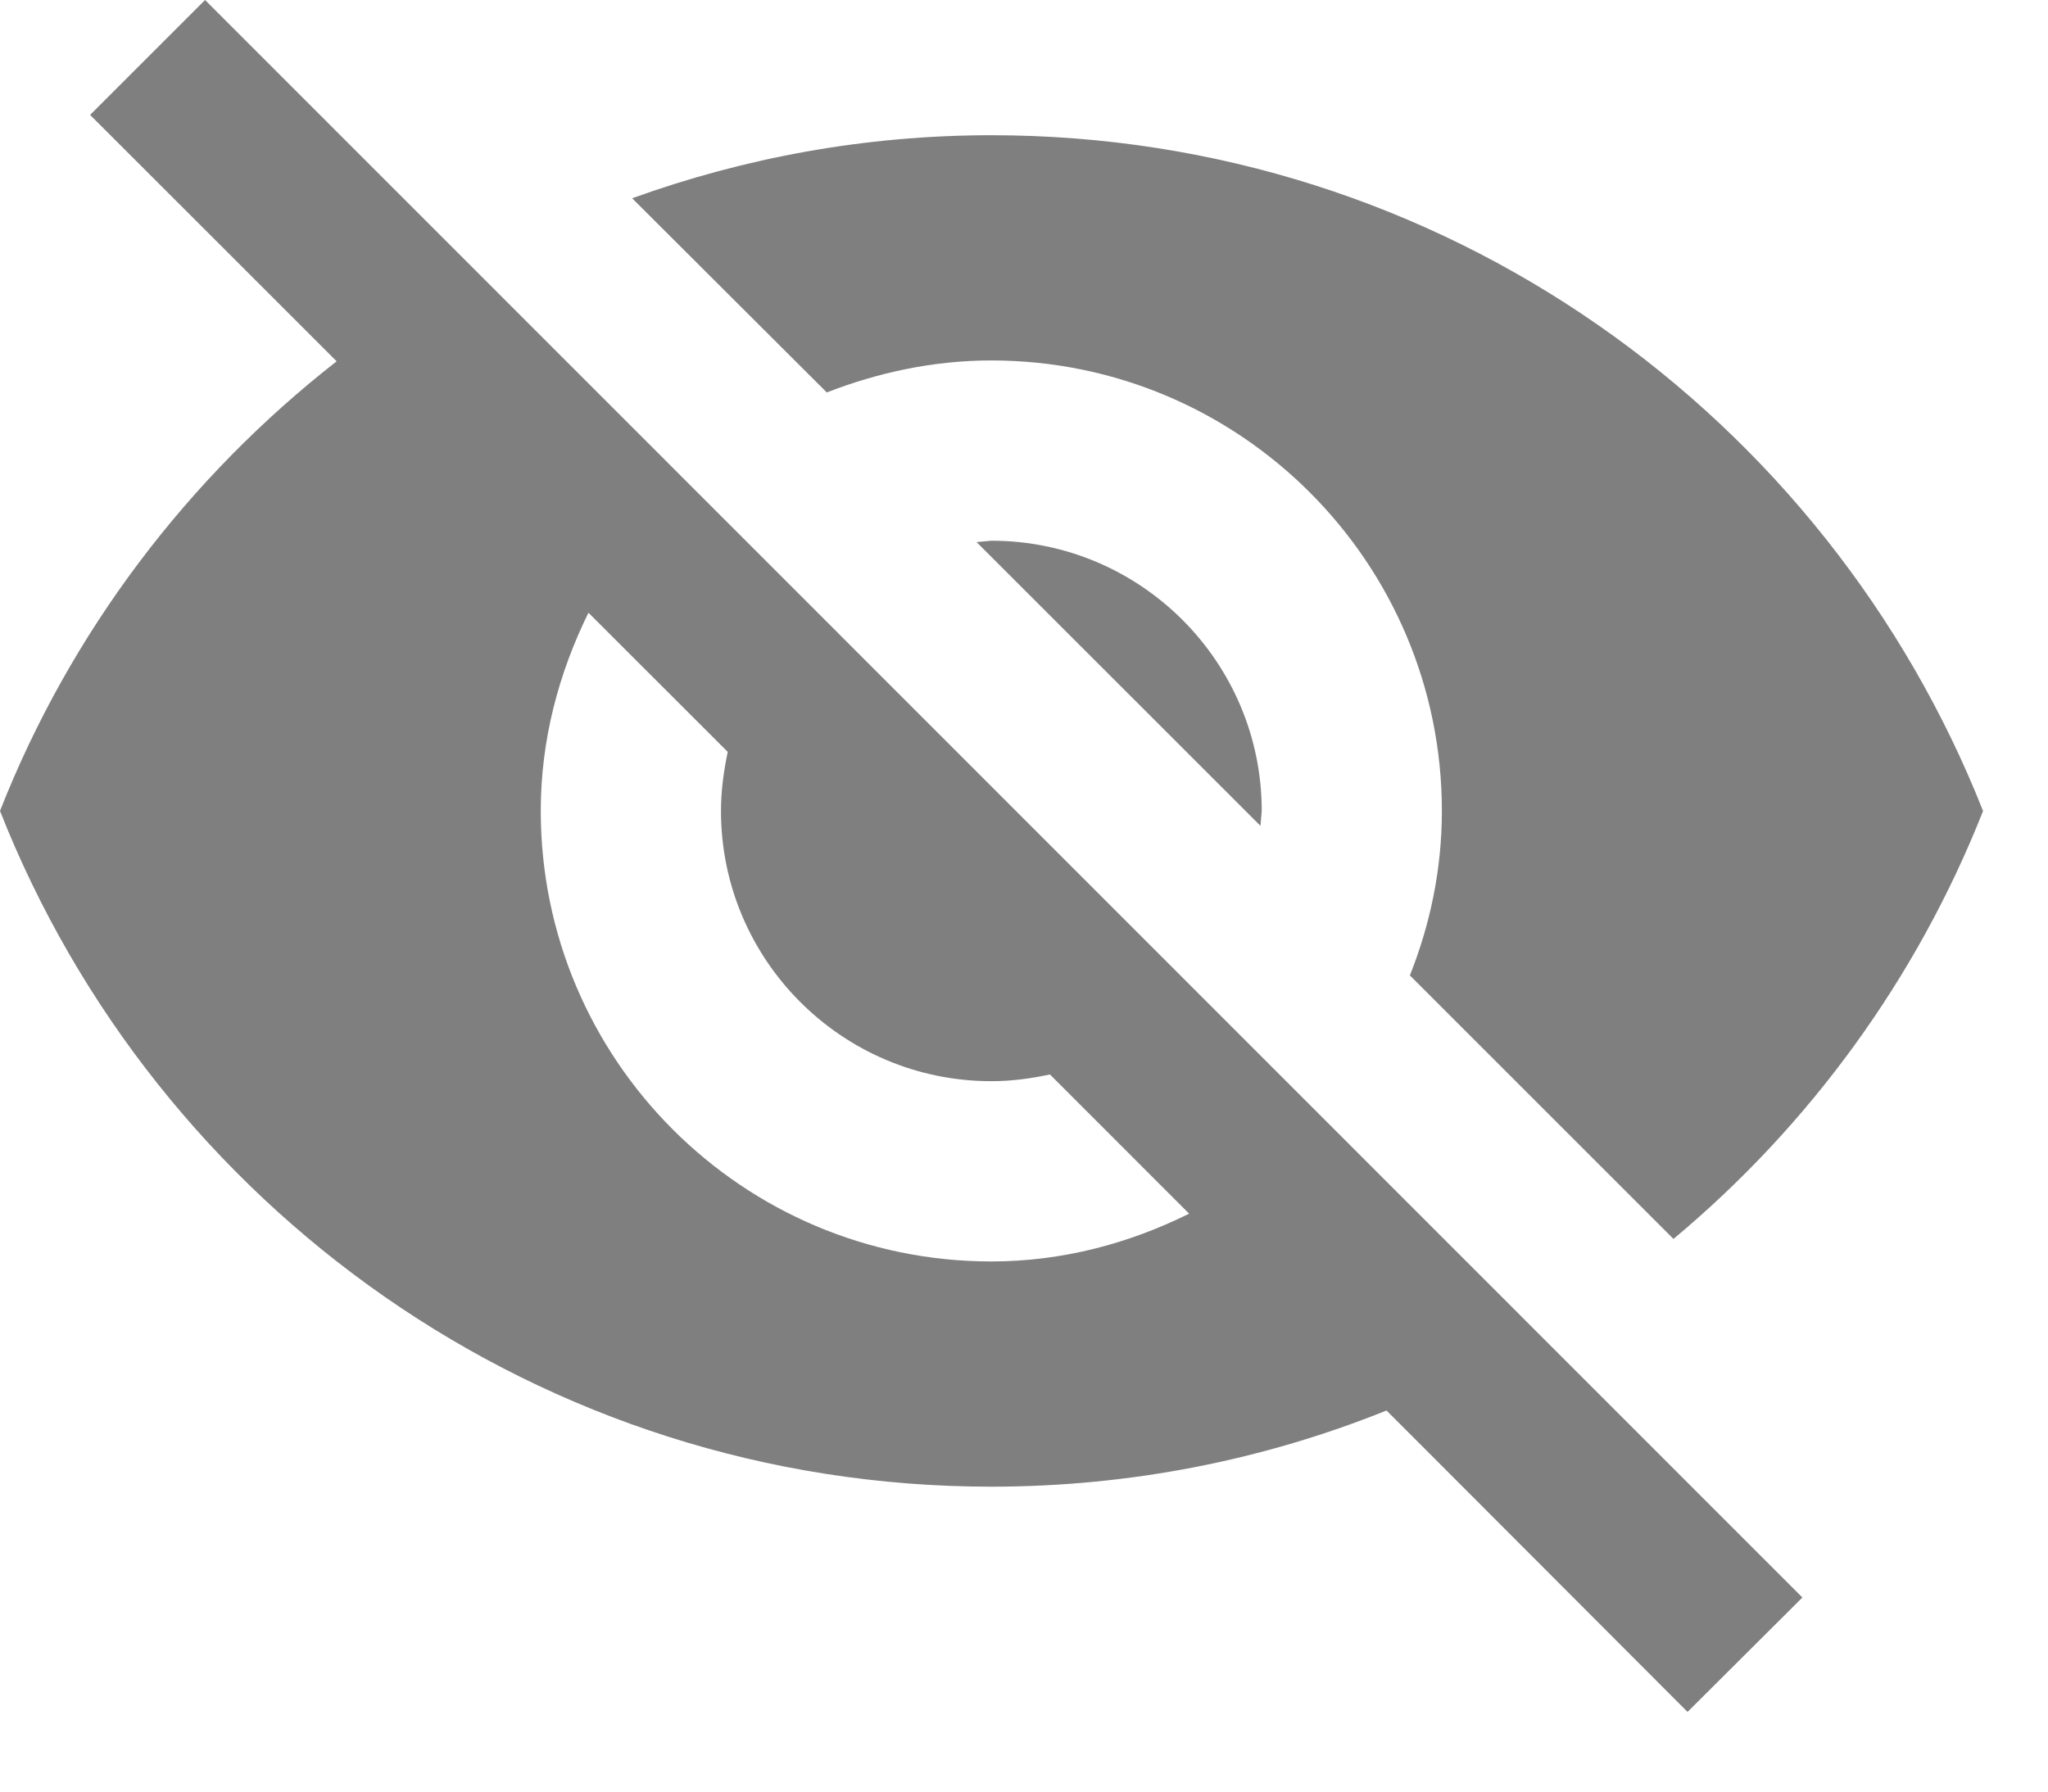
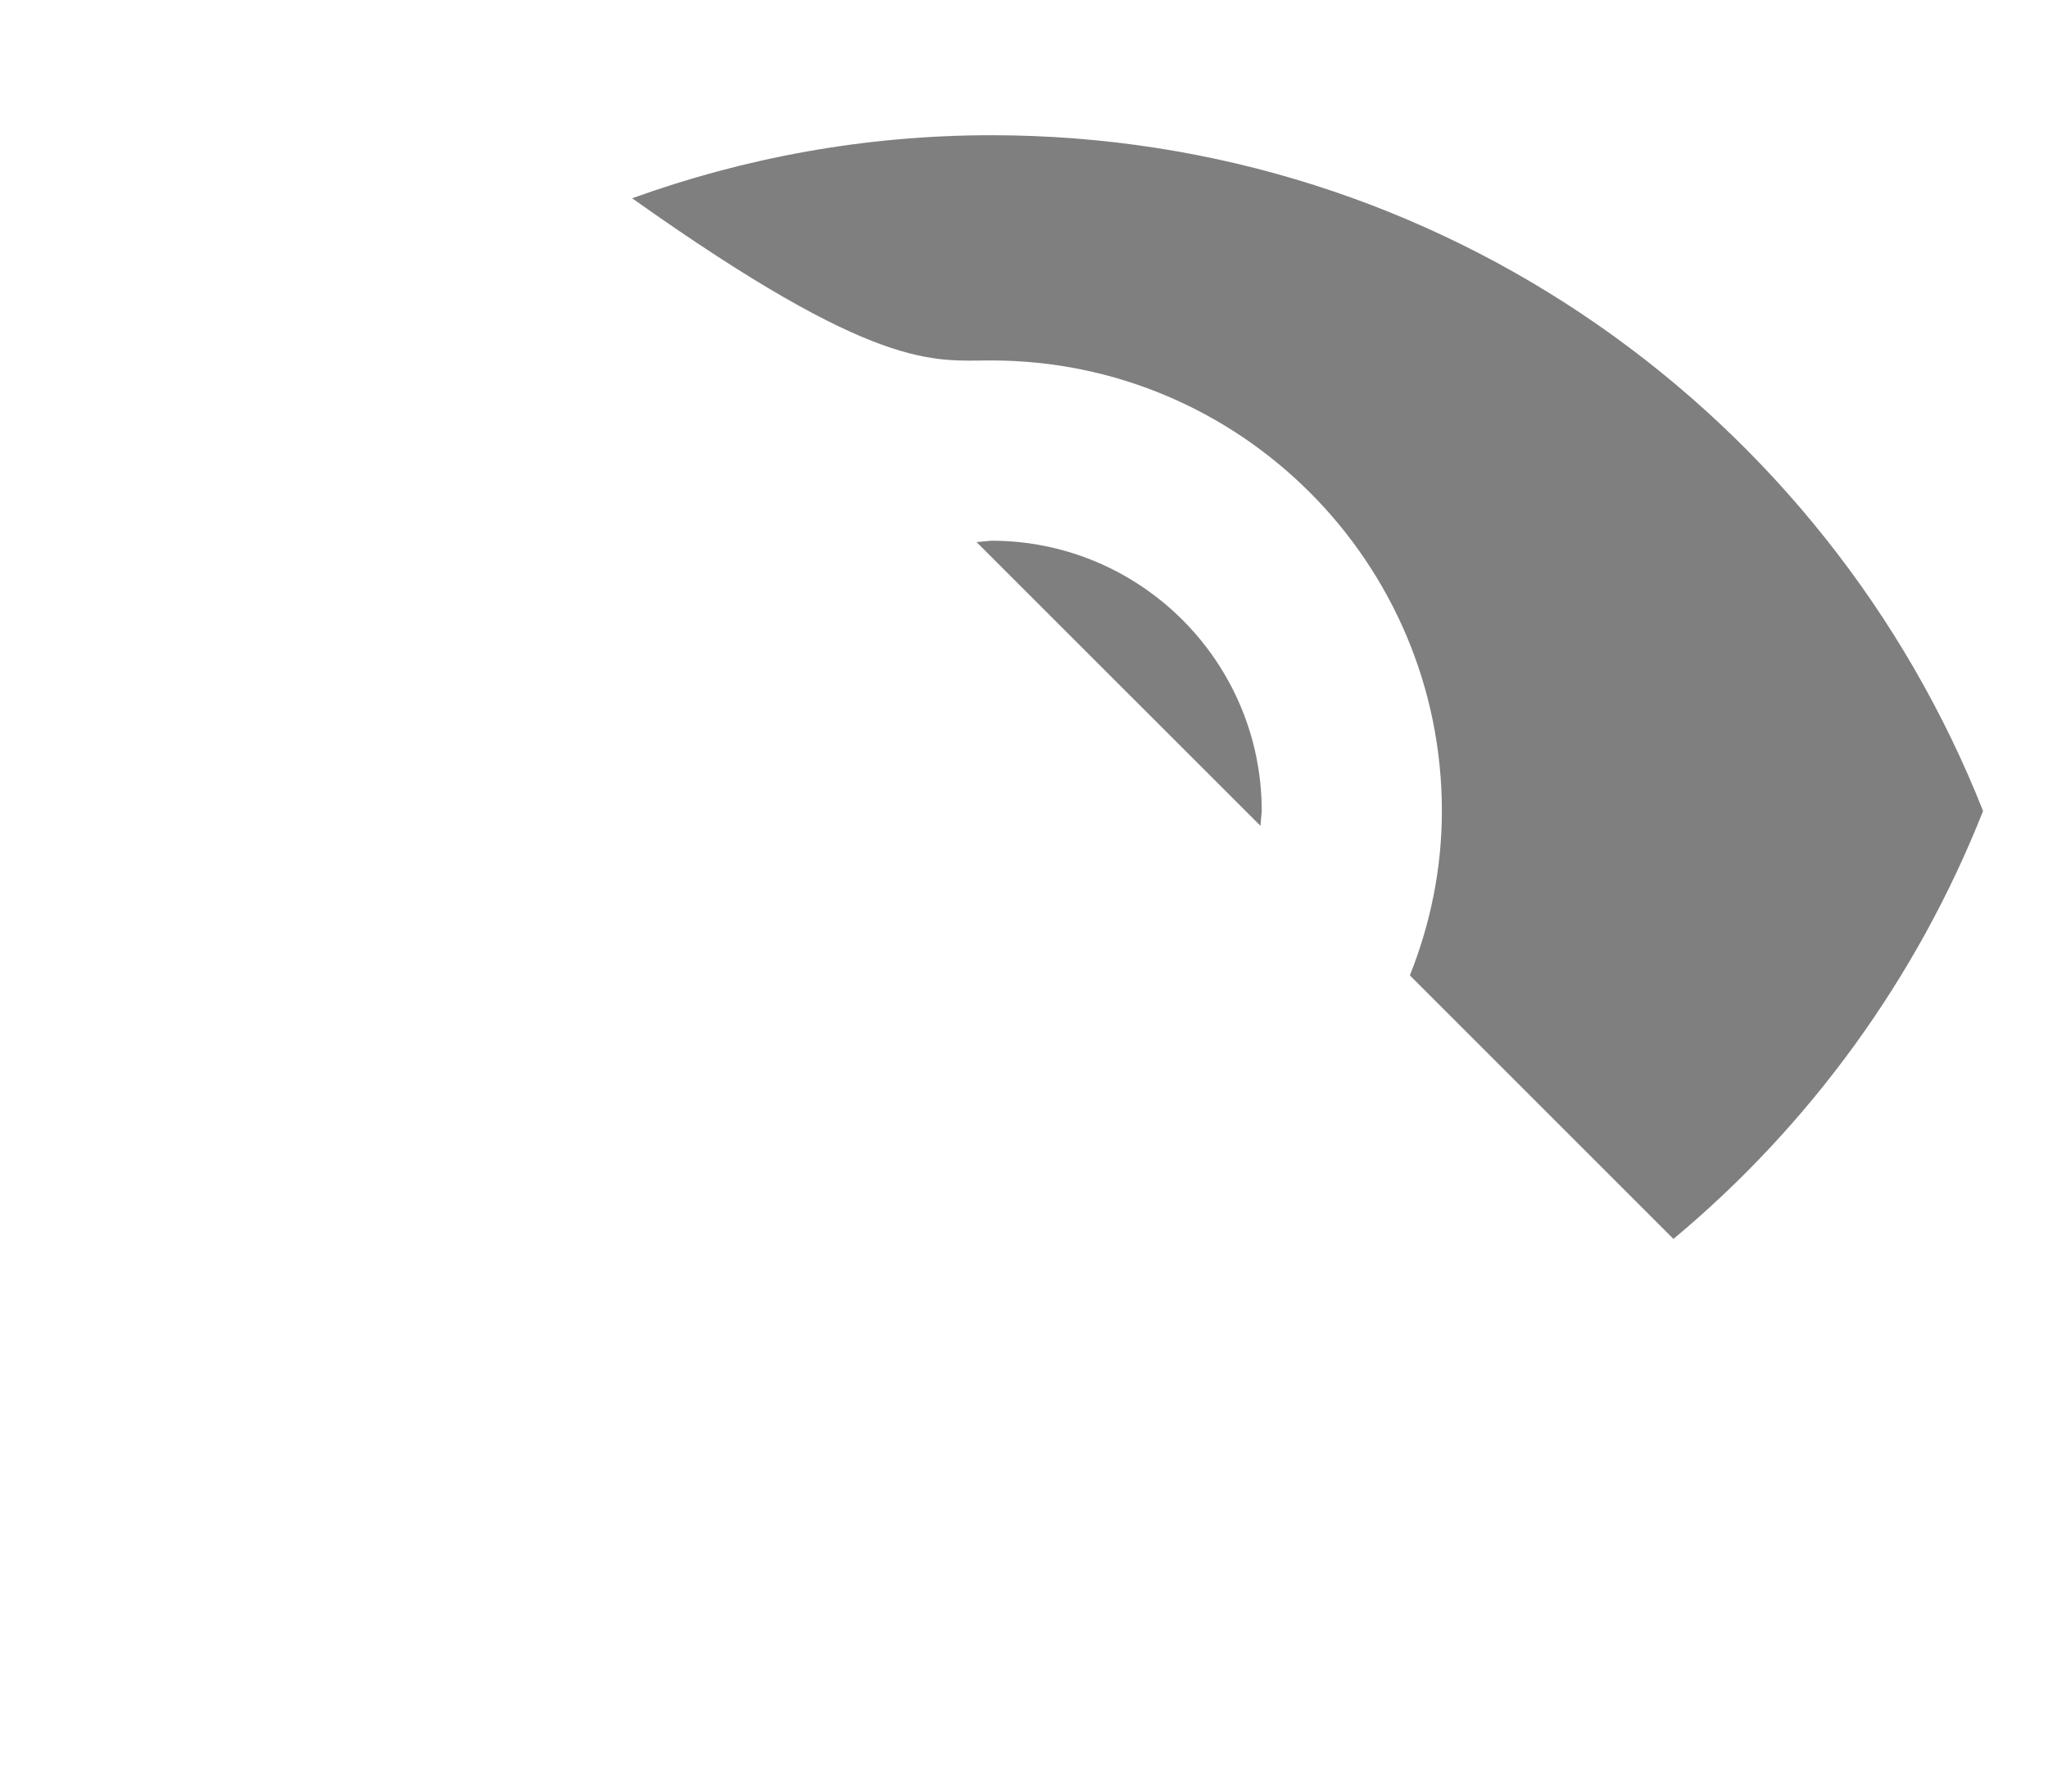
<svg xmlns="http://www.w3.org/2000/svg" width="24" height="21" viewBox="0 0 24 21" fill="none">
  <g id="Frame 38064">
    <g id="Group 38555">
      <g id="Group 38554">
        <path id="Vector" d="M11.444 6.354L14.771 9.68L14.786 9.506C14.786 7.758 13.366 6.338 11.618 6.338L11.444 6.354Z" fill="black" fill-opacity="0.5" />
-         <path id="Vector_2" d="M11.617 4.225C14.532 4.225 16.897 6.591 16.897 9.506C16.897 10.187 16.76 10.836 16.522 11.433L19.611 14.522C21.206 13.192 22.463 11.47 23.239 9.506C21.407 4.869 16.903 1.585 11.617 1.585C10.138 1.585 8.723 1.849 7.408 2.324L9.689 4.6C10.286 4.368 10.935 4.225 11.617 4.225Z" fill="black" fill-opacity="0.5" />
-         <path id="Vector_3" d="M1.056 1.347L3.464 3.754L3.945 4.235C2.202 5.597 0.824 7.409 0 9.505C1.827 14.141 6.337 17.426 11.617 17.426C13.254 17.426 14.817 17.109 16.248 16.533L16.697 16.982L19.776 20.066L21.122 18.725L2.403 0L1.056 1.347ZM6.896 7.182L8.528 8.813C8.481 9.04 8.449 9.267 8.449 9.505C8.449 11.253 9.869 12.673 11.617 12.673C11.855 12.673 12.082 12.642 12.304 12.594L13.935 14.226C13.233 14.574 12.452 14.786 11.617 14.786C8.702 14.786 6.337 12.42 6.337 9.505C6.337 8.671 6.548 7.889 6.896 7.182Z" fill="black" fill-opacity="0.5" />
+         <path id="Vector_2" d="M11.617 4.225C14.532 4.225 16.897 6.591 16.897 9.506C16.897 10.187 16.76 10.836 16.522 11.433L19.611 14.522C21.206 13.192 22.463 11.47 23.239 9.506C21.407 4.869 16.903 1.585 11.617 1.585C10.138 1.585 8.723 1.849 7.408 2.324C10.286 4.368 10.935 4.225 11.617 4.225Z" fill="black" fill-opacity="0.5" />
      </g>
    </g>
  </g>
</svg>